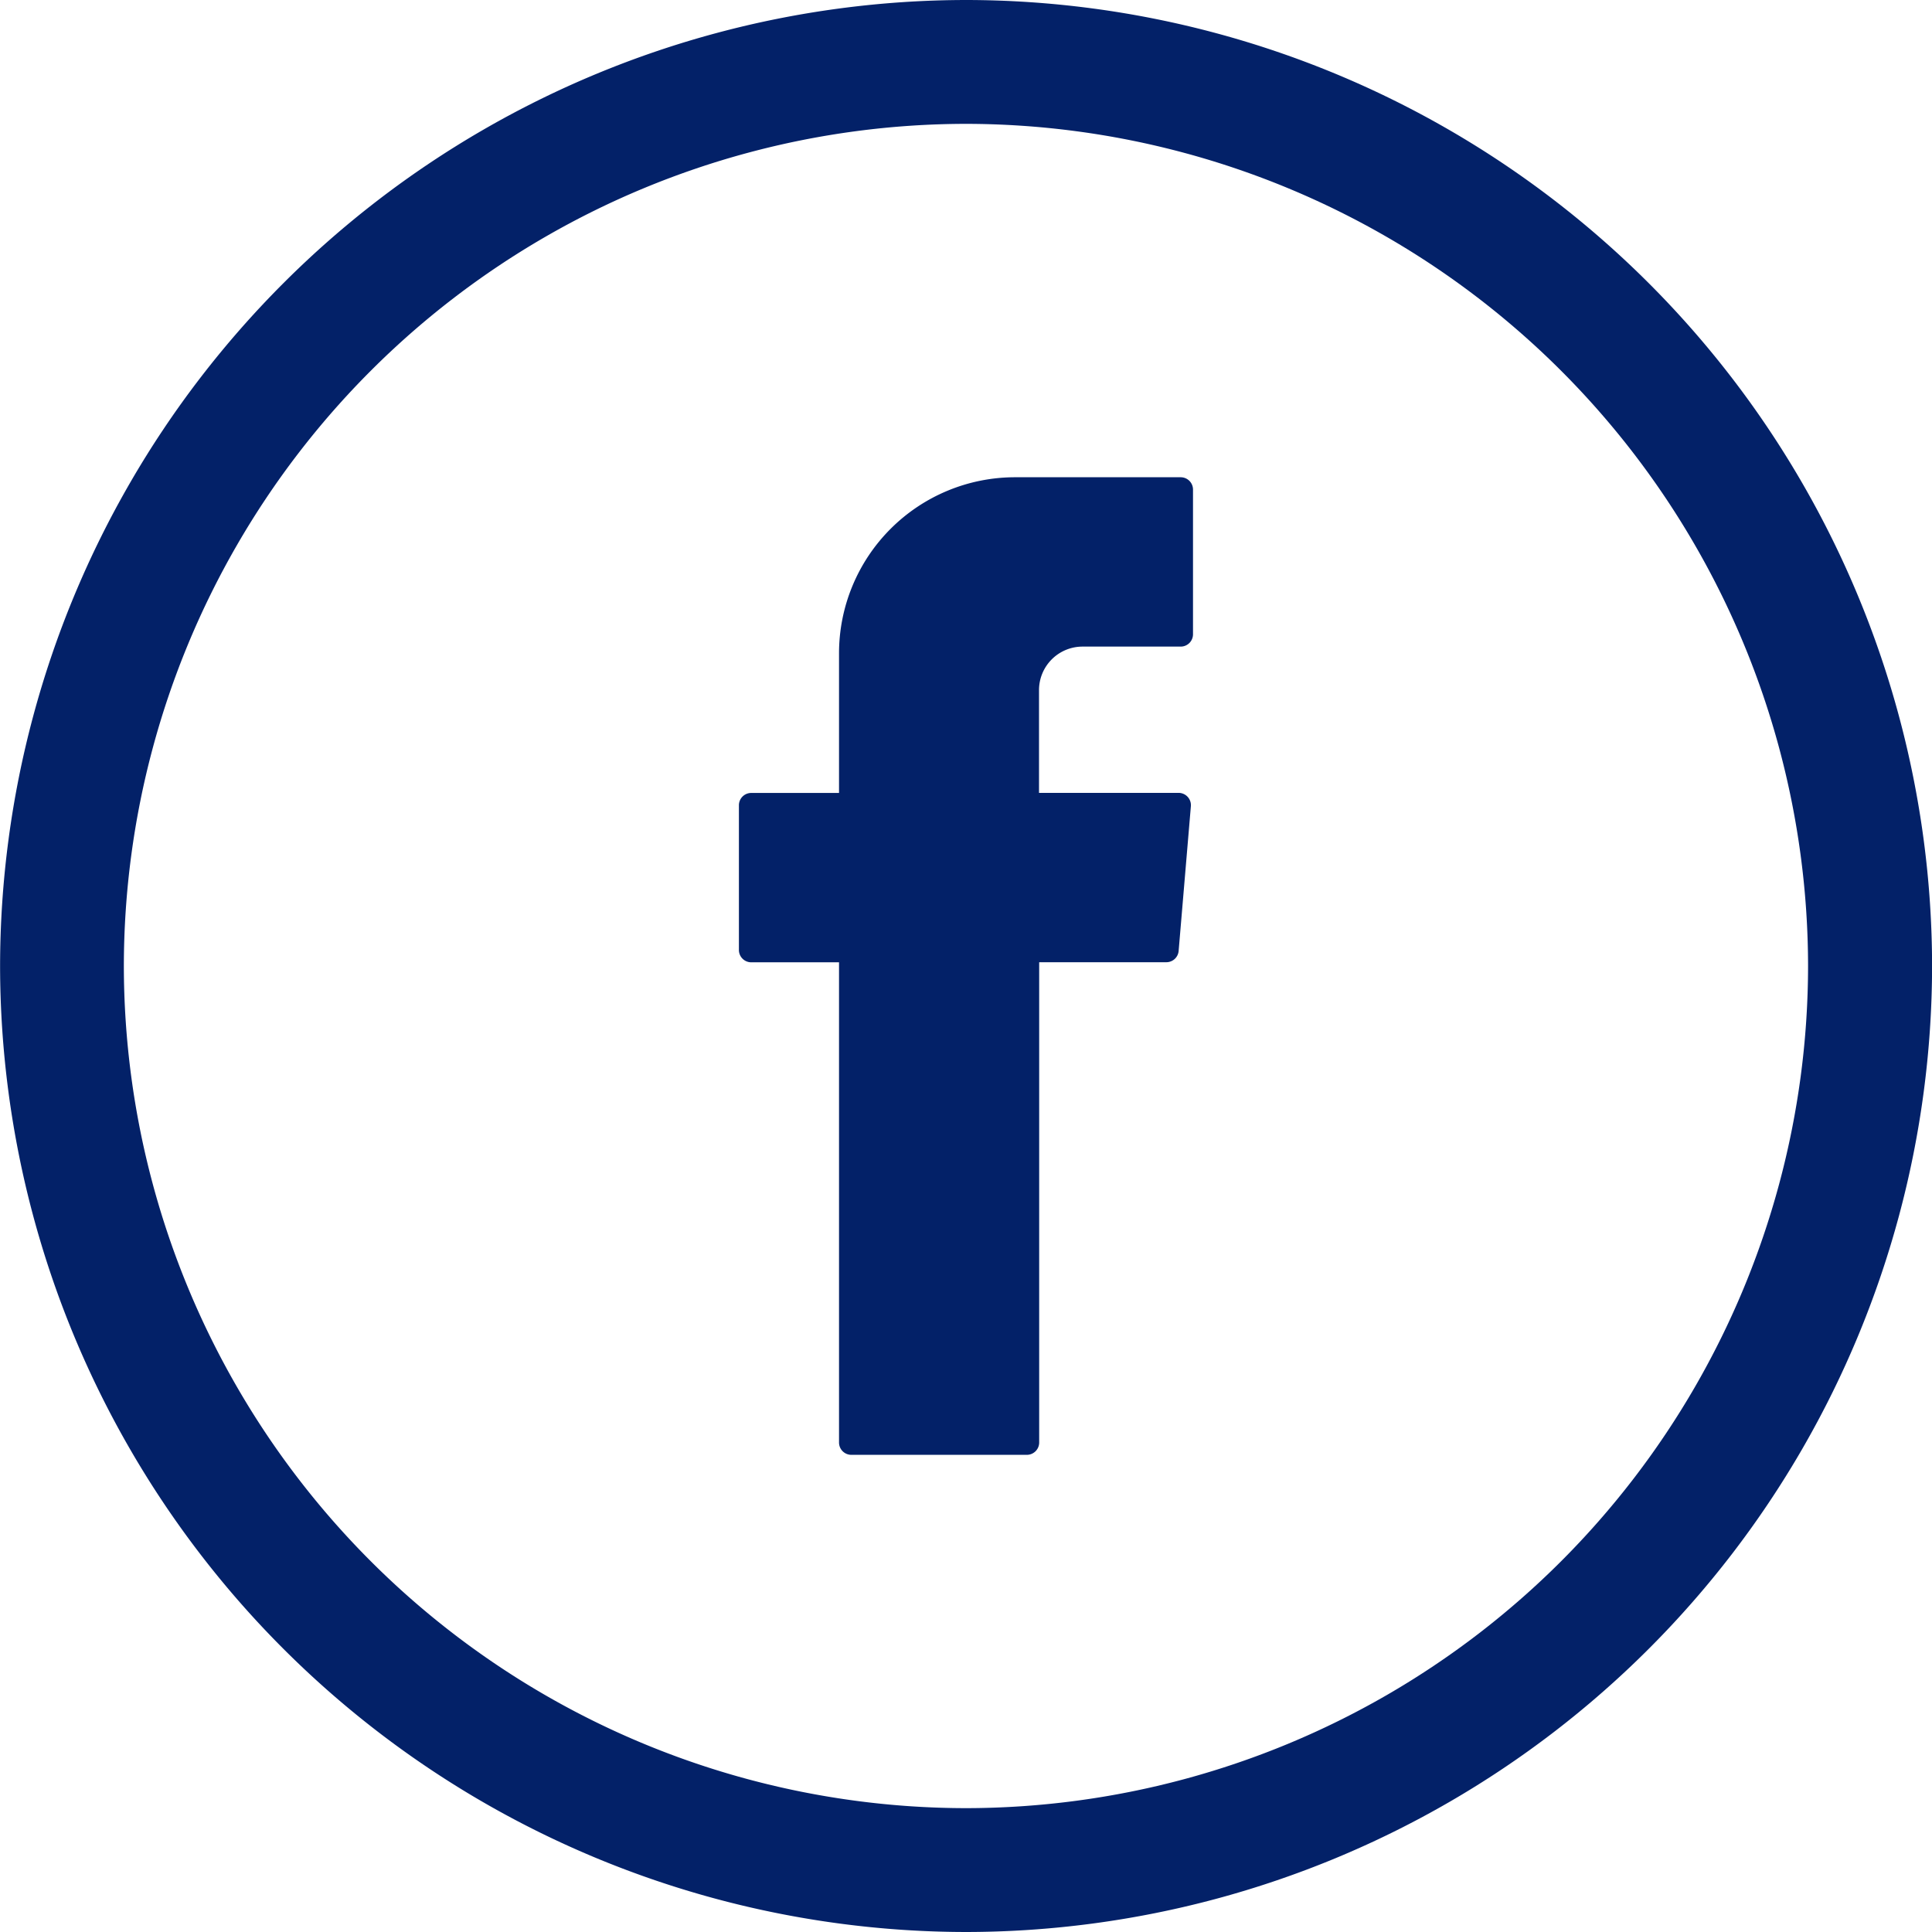
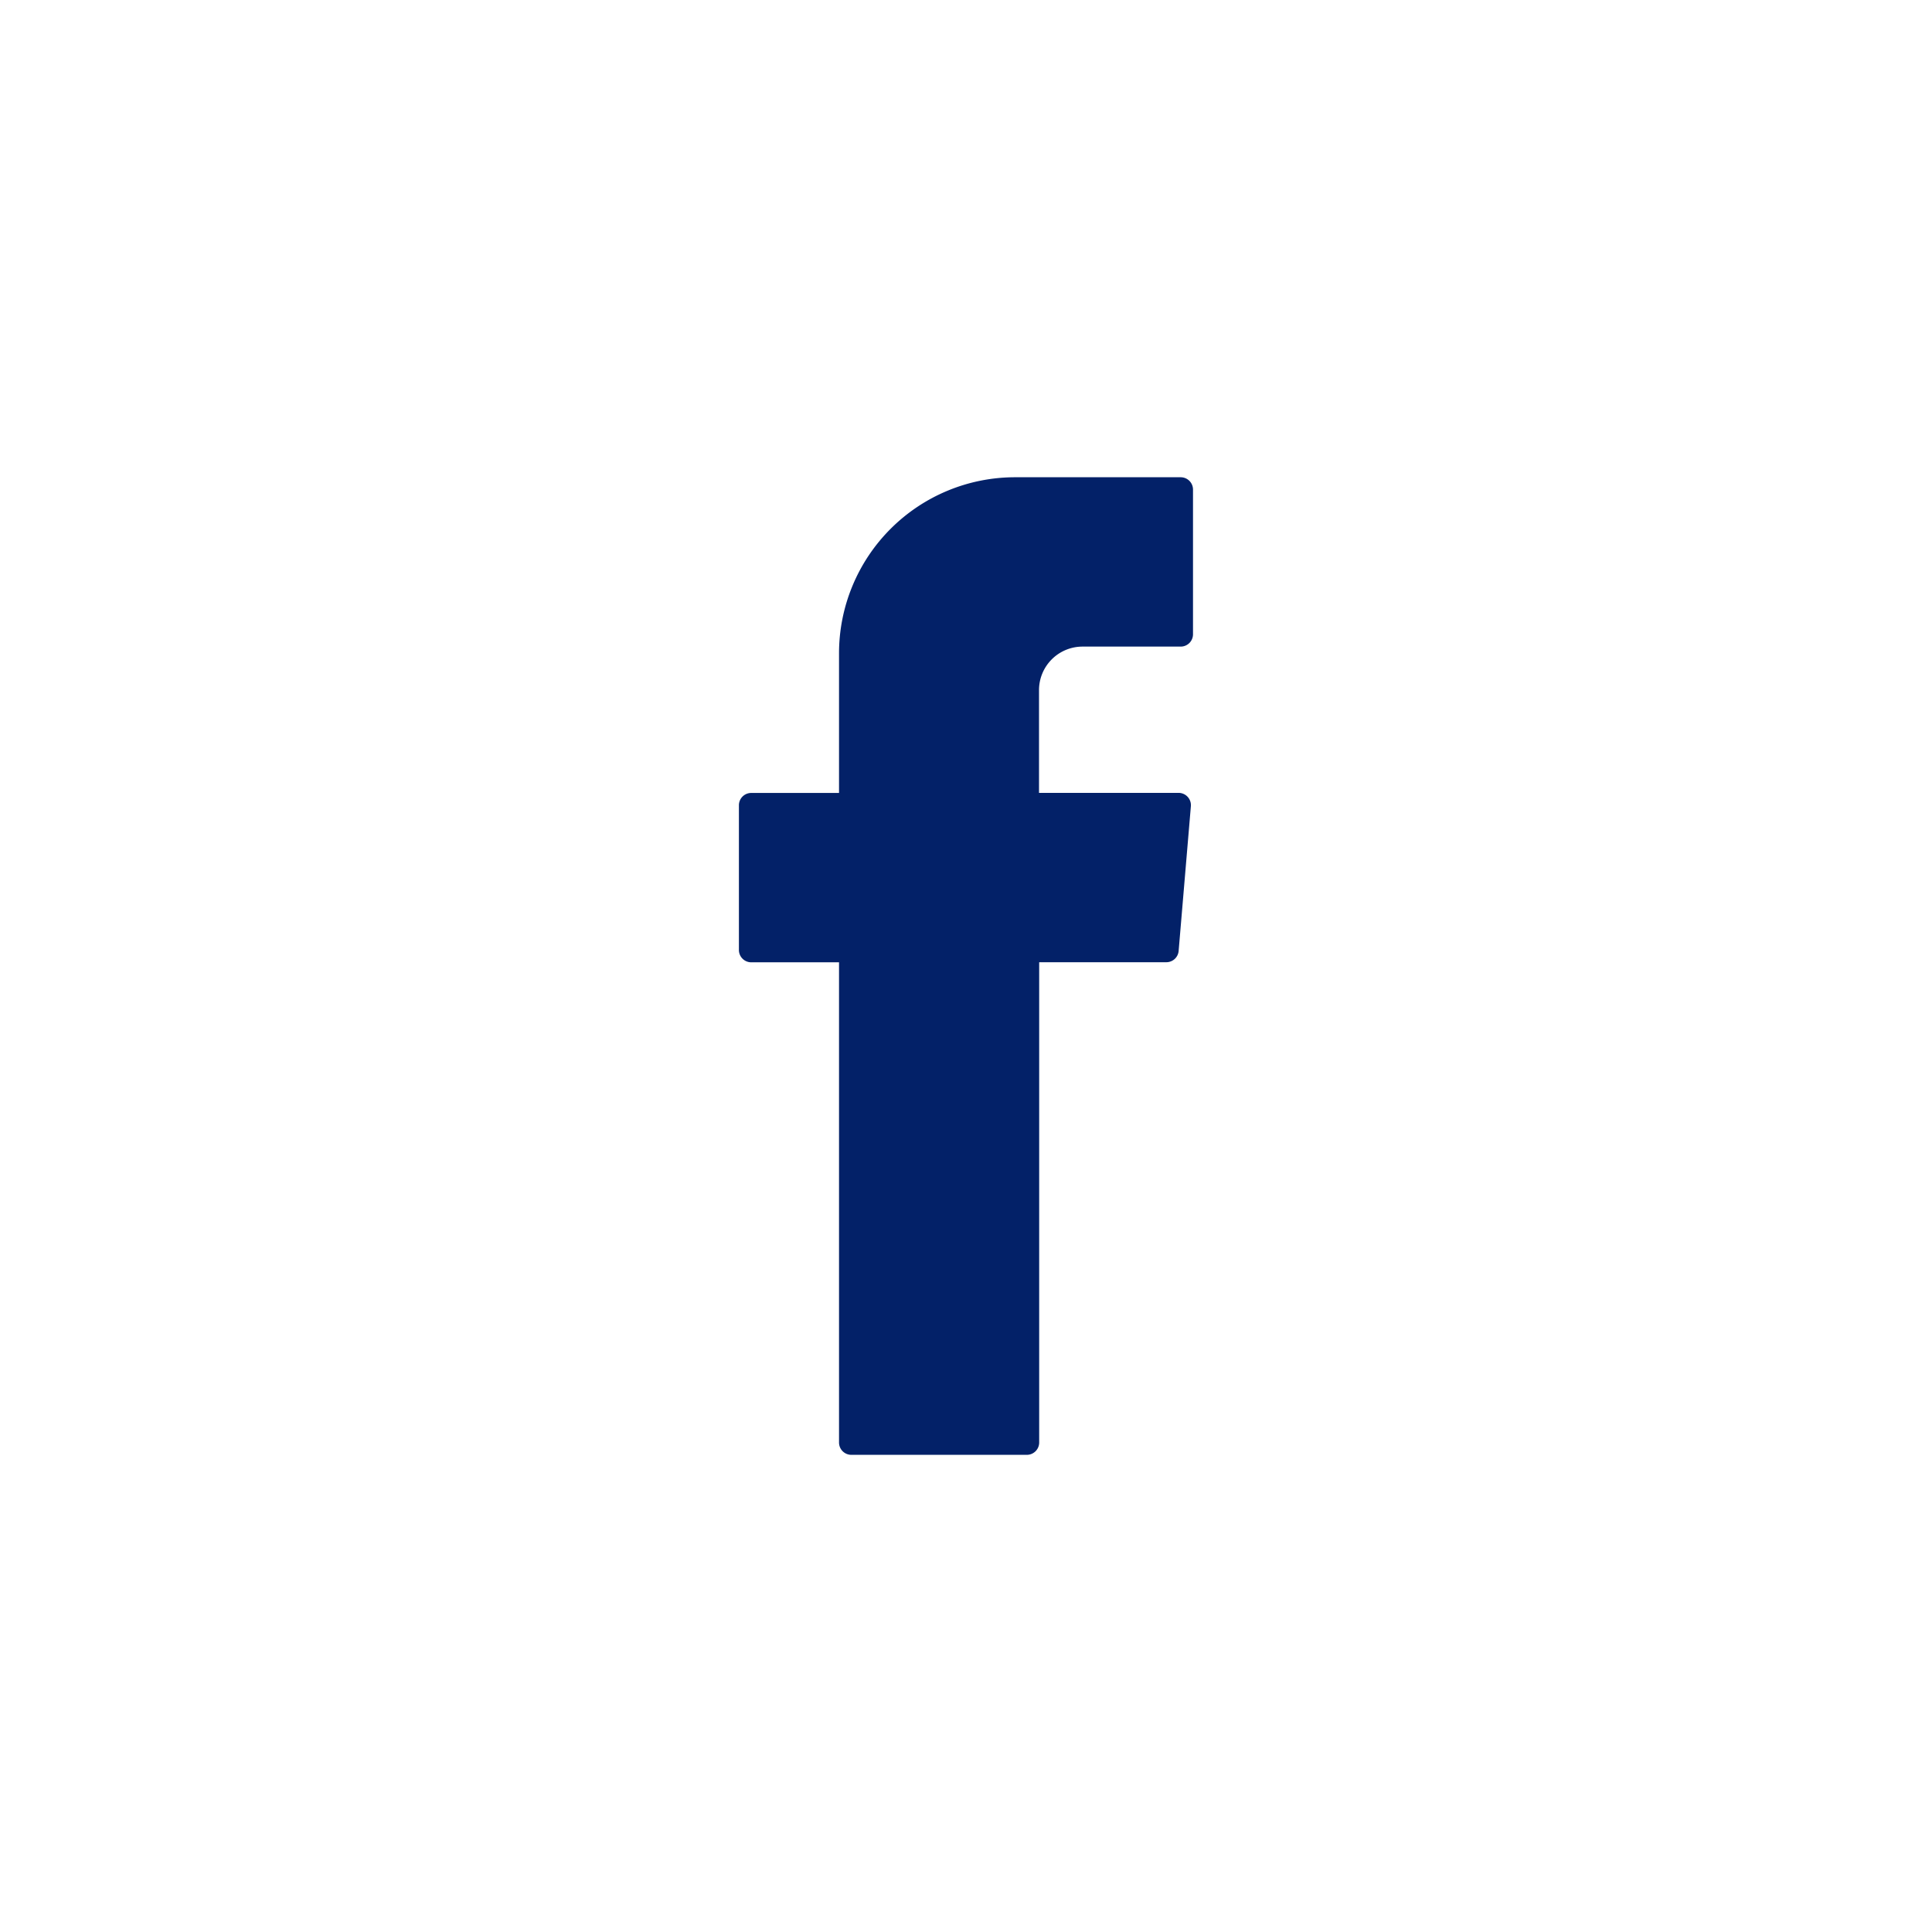
<svg xmlns="http://www.w3.org/2000/svg" width="23.524" height="23.524" viewBox="0 0 23.524 23.524">
  <g id="Group_710" data-name="Group 710" transform="translate(-89.738 -495.5)">
    <g id="Group_640" data-name="Group 640" transform="translate(89.738 495.5)">
      <g id="Group_639" data-name="Group 639" transform="translate(0 0)">
        <g id="Group_638" data-name="Group 638" transform="translate(8.997 5.811)">
          <path id="Path_2231" data-name="Path 2231" d="M-106.12,177.672v5.755a.15.15,0,0,0,.15.15h2.137a.15.15,0,0,0,.15-.15v-5.848h1.549a.15.15,0,0,0,.149-.137l.149-1.762a.15.15,0,0,0-.149-.163h-1.7v-1.25a.53.53,0,0,1,.531-.531h1.194a.15.15,0,0,0,.15-.15v-1.762a.15.15,0,0,0-.15-.15h-2.017a2.144,2.144,0,0,0-2.143,2.144v1.7h-1.069a.15.15,0,0,0-.15.15v1.762a.15.15,0,0,0,.15.15h1.069Z" transform="translate(107.339 -171.674)" fill="#032168" fill-rule="evenodd" />
        </g>
-         <path id="Path_2232" data-name="Path 2232" d="M-124.239,153.163A11.775,11.775,0,0,0-136,164.925a11.775,11.775,0,0,0,11.762,11.762,11.775,11.775,0,0,0,11.762-11.762A11.775,11.775,0,0,0-124.239,153.163Zm10.253,11.762a10.265,10.265,0,0,1-10.253,10.254,10.265,10.265,0,0,1-10.254-10.254,10.265,10.265,0,0,1,10.254-10.254A10.265,10.265,0,0,1-113.986,164.925Z" transform="translate(136.001 -153.163)" fill="#032168" />
      </g>
    </g>
  </g>
</svg>